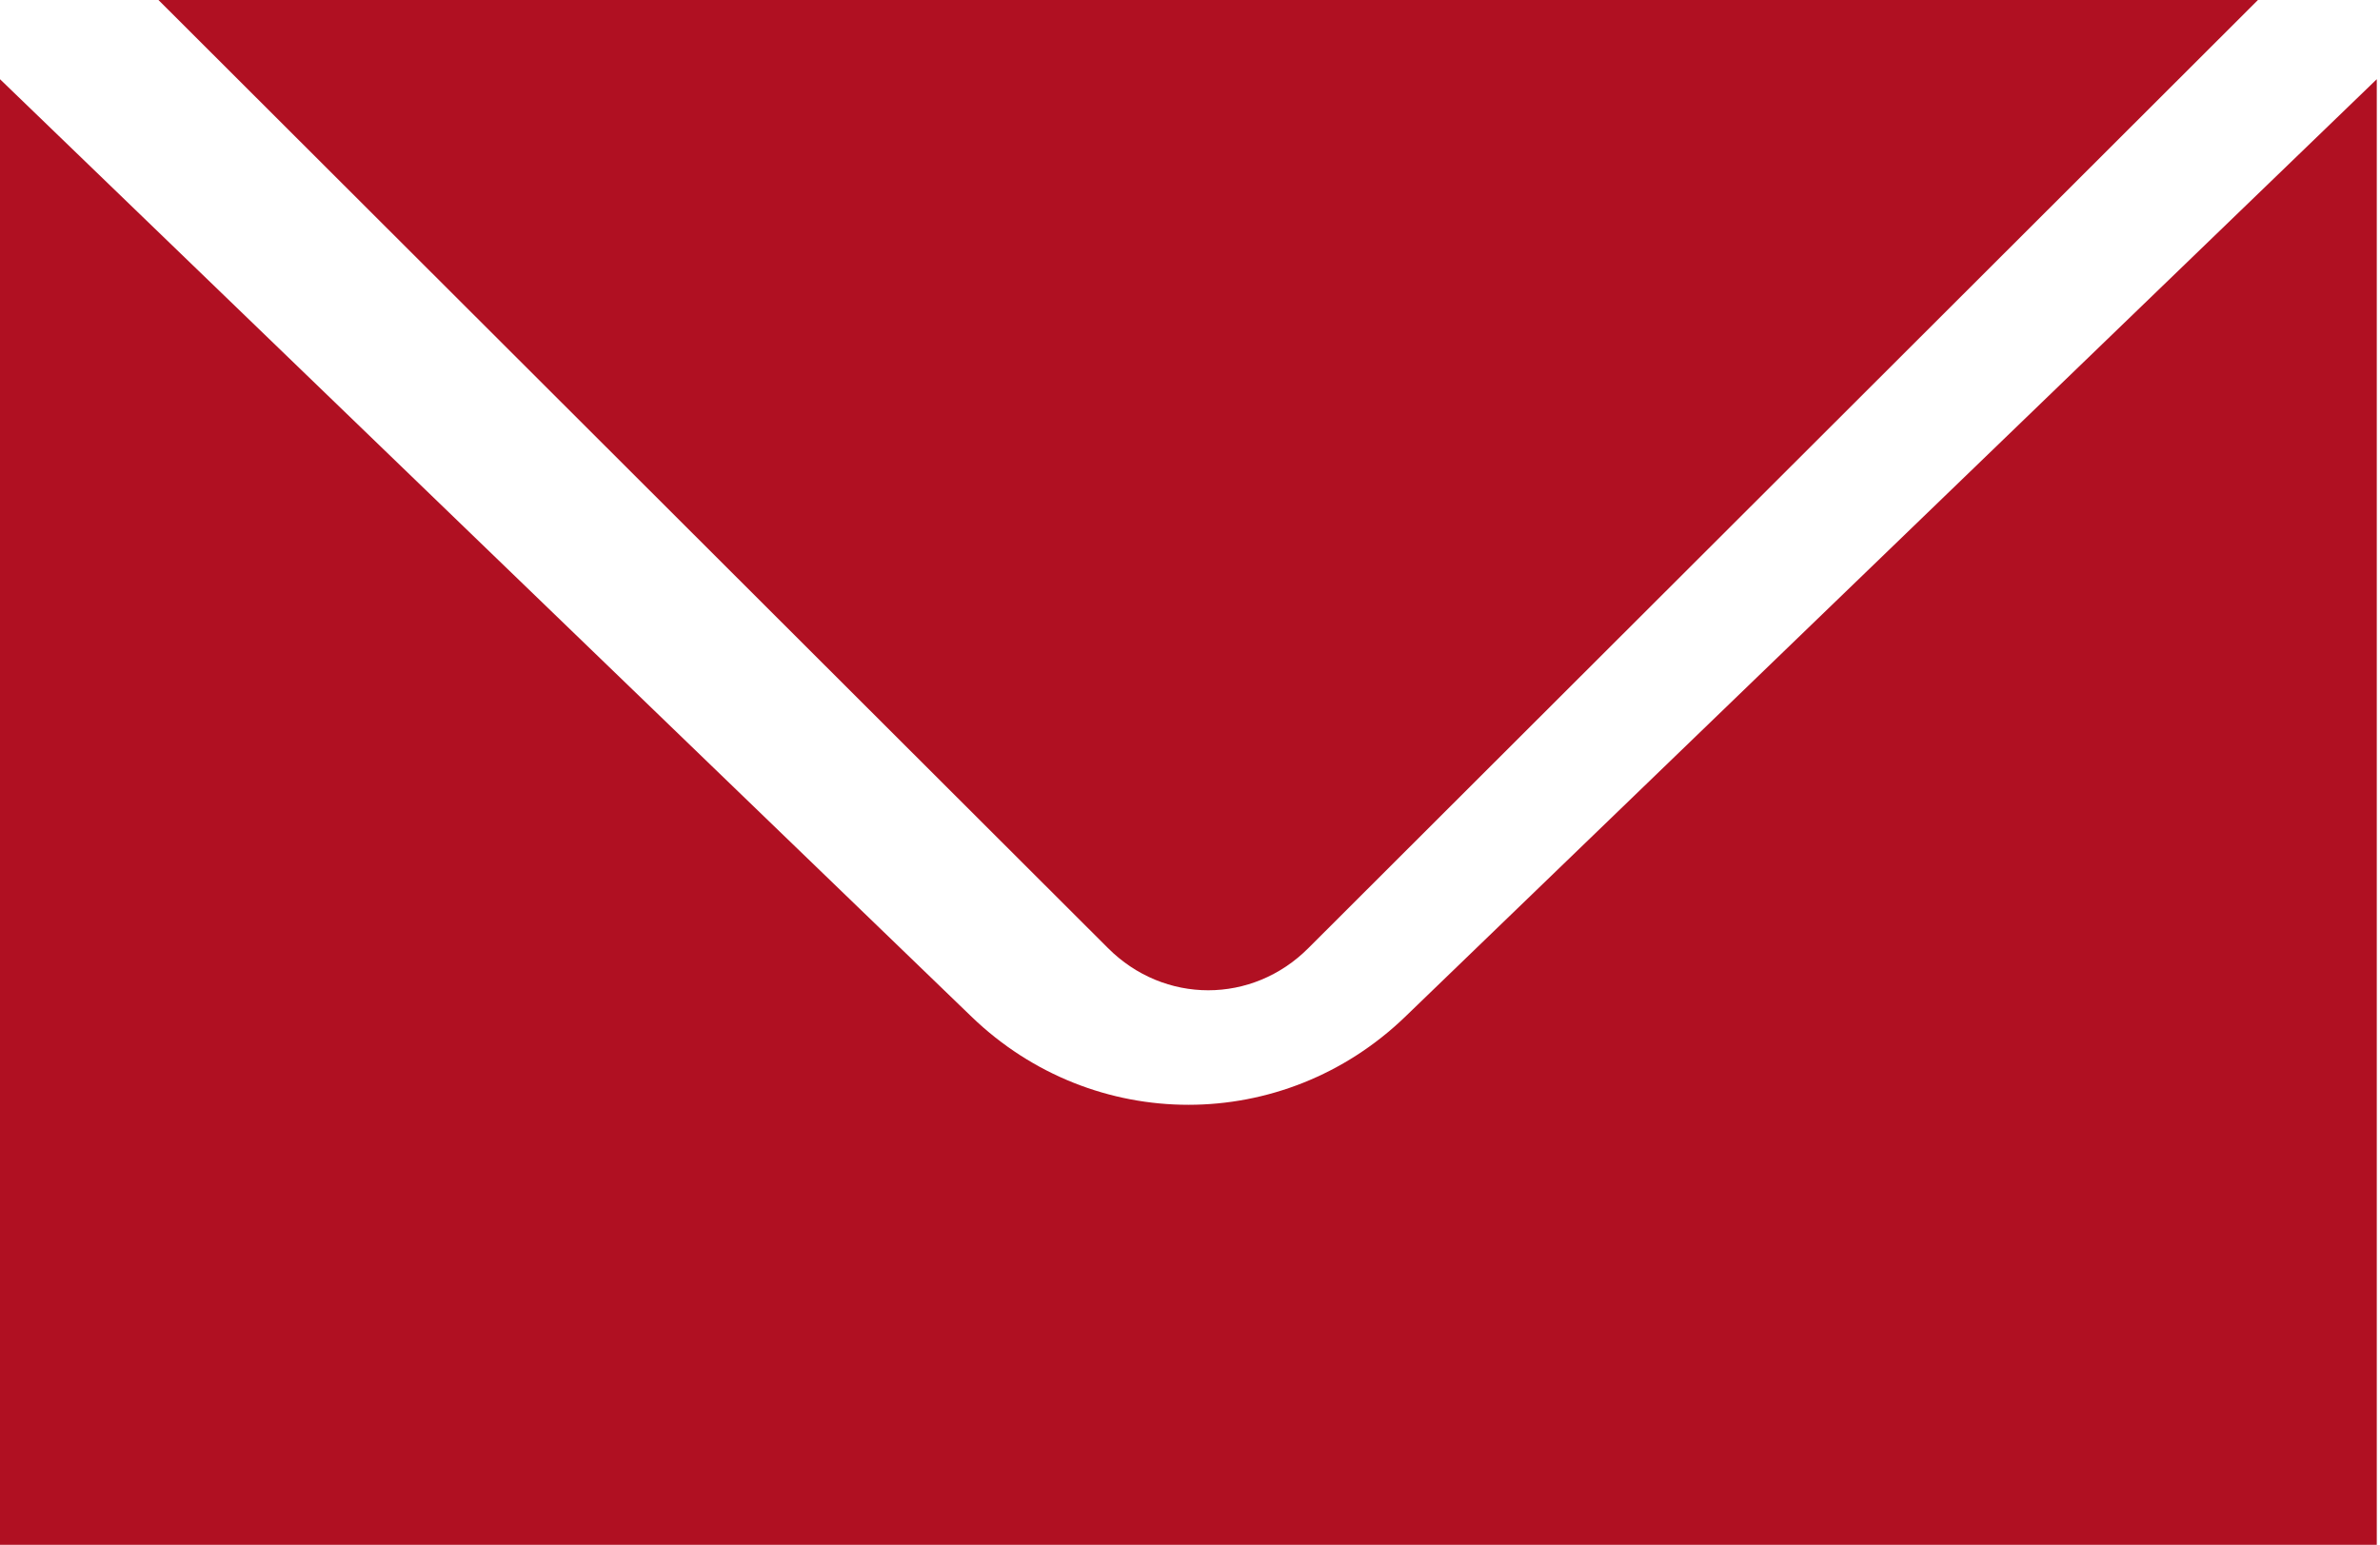
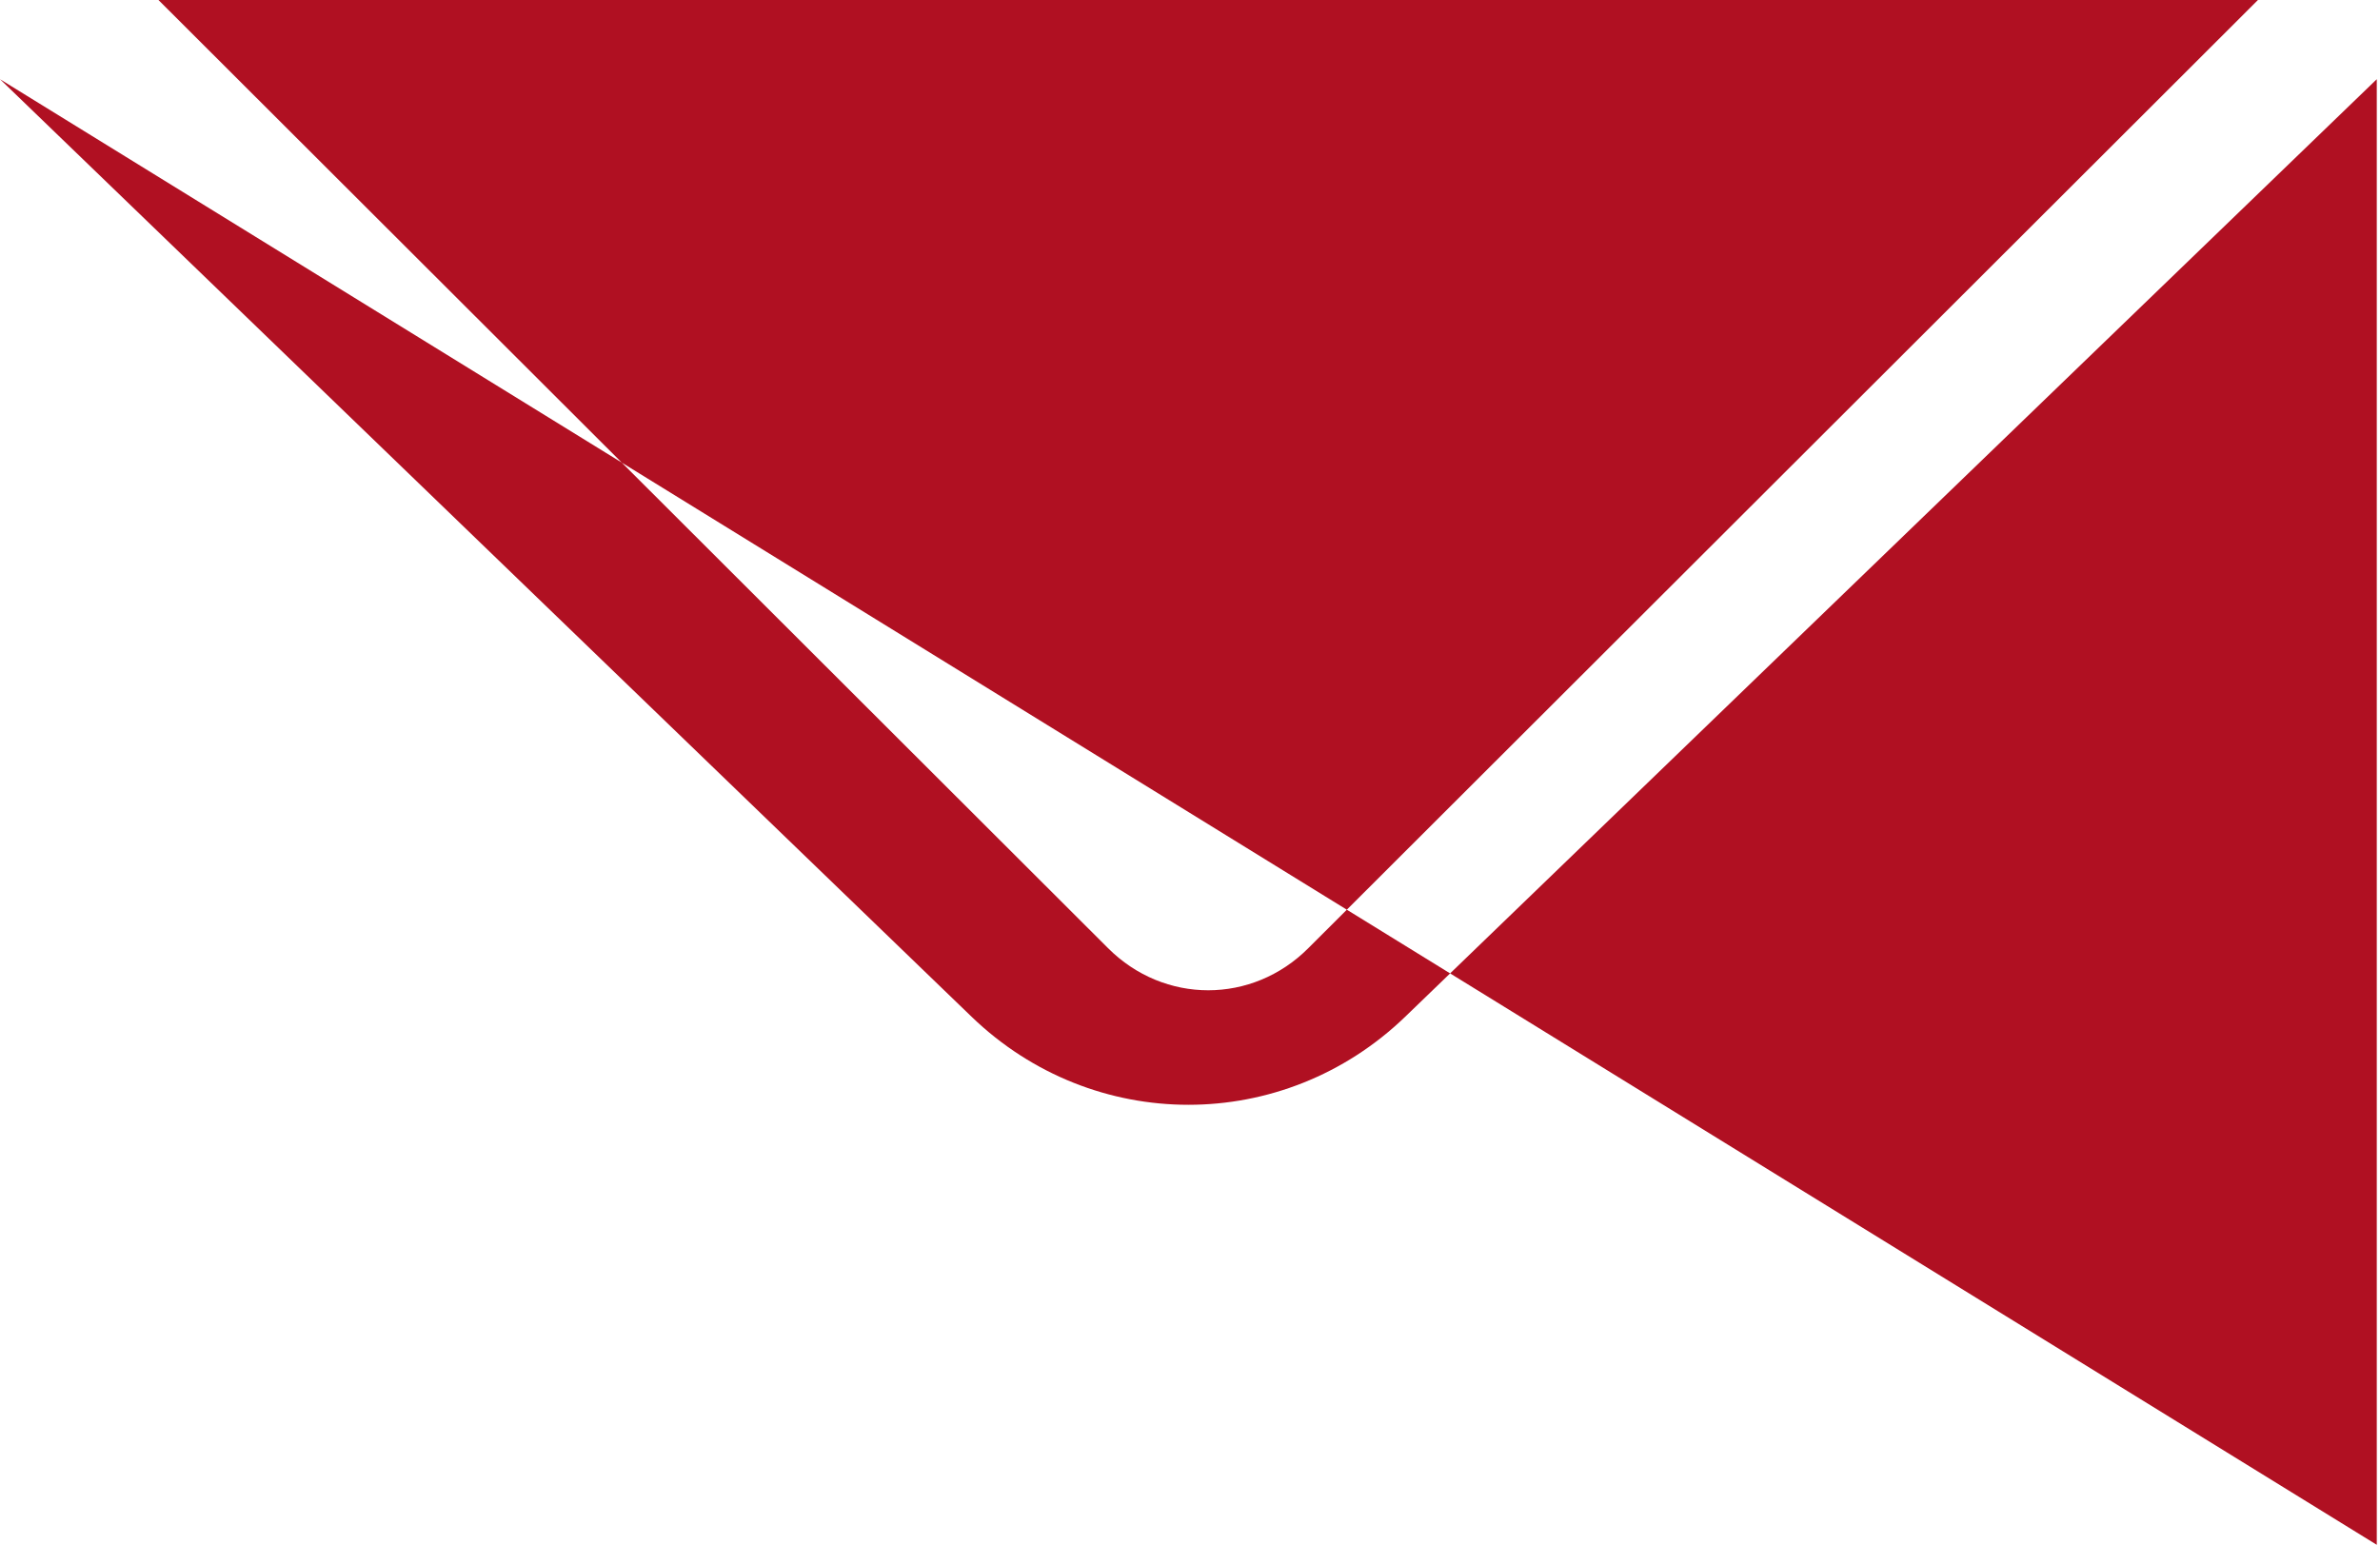
<svg xmlns="http://www.w3.org/2000/svg" width="57px" height="37px" viewBox="0 0 57 37" version="1.1">
  <title>icons8-new-post</title>
  <desc>Created with Sketch.</desc>
  <g id="Help" stroke="none" stroke-width="1" fill="none" fill-rule="evenodd">
    <g id="D-Help_JoiningAccordianOpen" transform="translate(-968, -1802)" fill="#B01022" fill-rule="nonzero">
      <g id="contact-us-copy" transform="translate(0, 1608)">
        <g id="Email-us" transform="translate(809, 156)">
          <g id="icons8-new-post" transform="translate(159, 38)">
-             <path d="M3.795,0 L26.536,22.708 C27.882,24.055 29.992,24.055 31.335,22.708 L54.077,0 L3.795,0 Z M-8.63309424e-13,1.897 L-8.63309424e-13,37 L56.923,37 L56.923,1.897 L33.655,24.351 C32.197,25.757 30.33,26.461 28.462,26.461 C26.593,26.461 24.726,25.757 23.268,24.351 L-8.63309424e-13,1.897 Z" id="Shape" />
+             <path d="M3.795,0 L26.536,22.708 C27.882,24.055 29.992,24.055 31.335,22.708 L54.077,0 L3.795,0 Z M-8.63309424e-13,1.897 L56.923,37 L56.923,1.897 L33.655,24.351 C32.197,25.757 30.33,26.461 28.462,26.461 C26.593,26.461 24.726,25.757 23.268,24.351 L-8.63309424e-13,1.897 Z" id="Shape" />
          </g>
        </g>
      </g>
    </g>
  </g>
</svg>